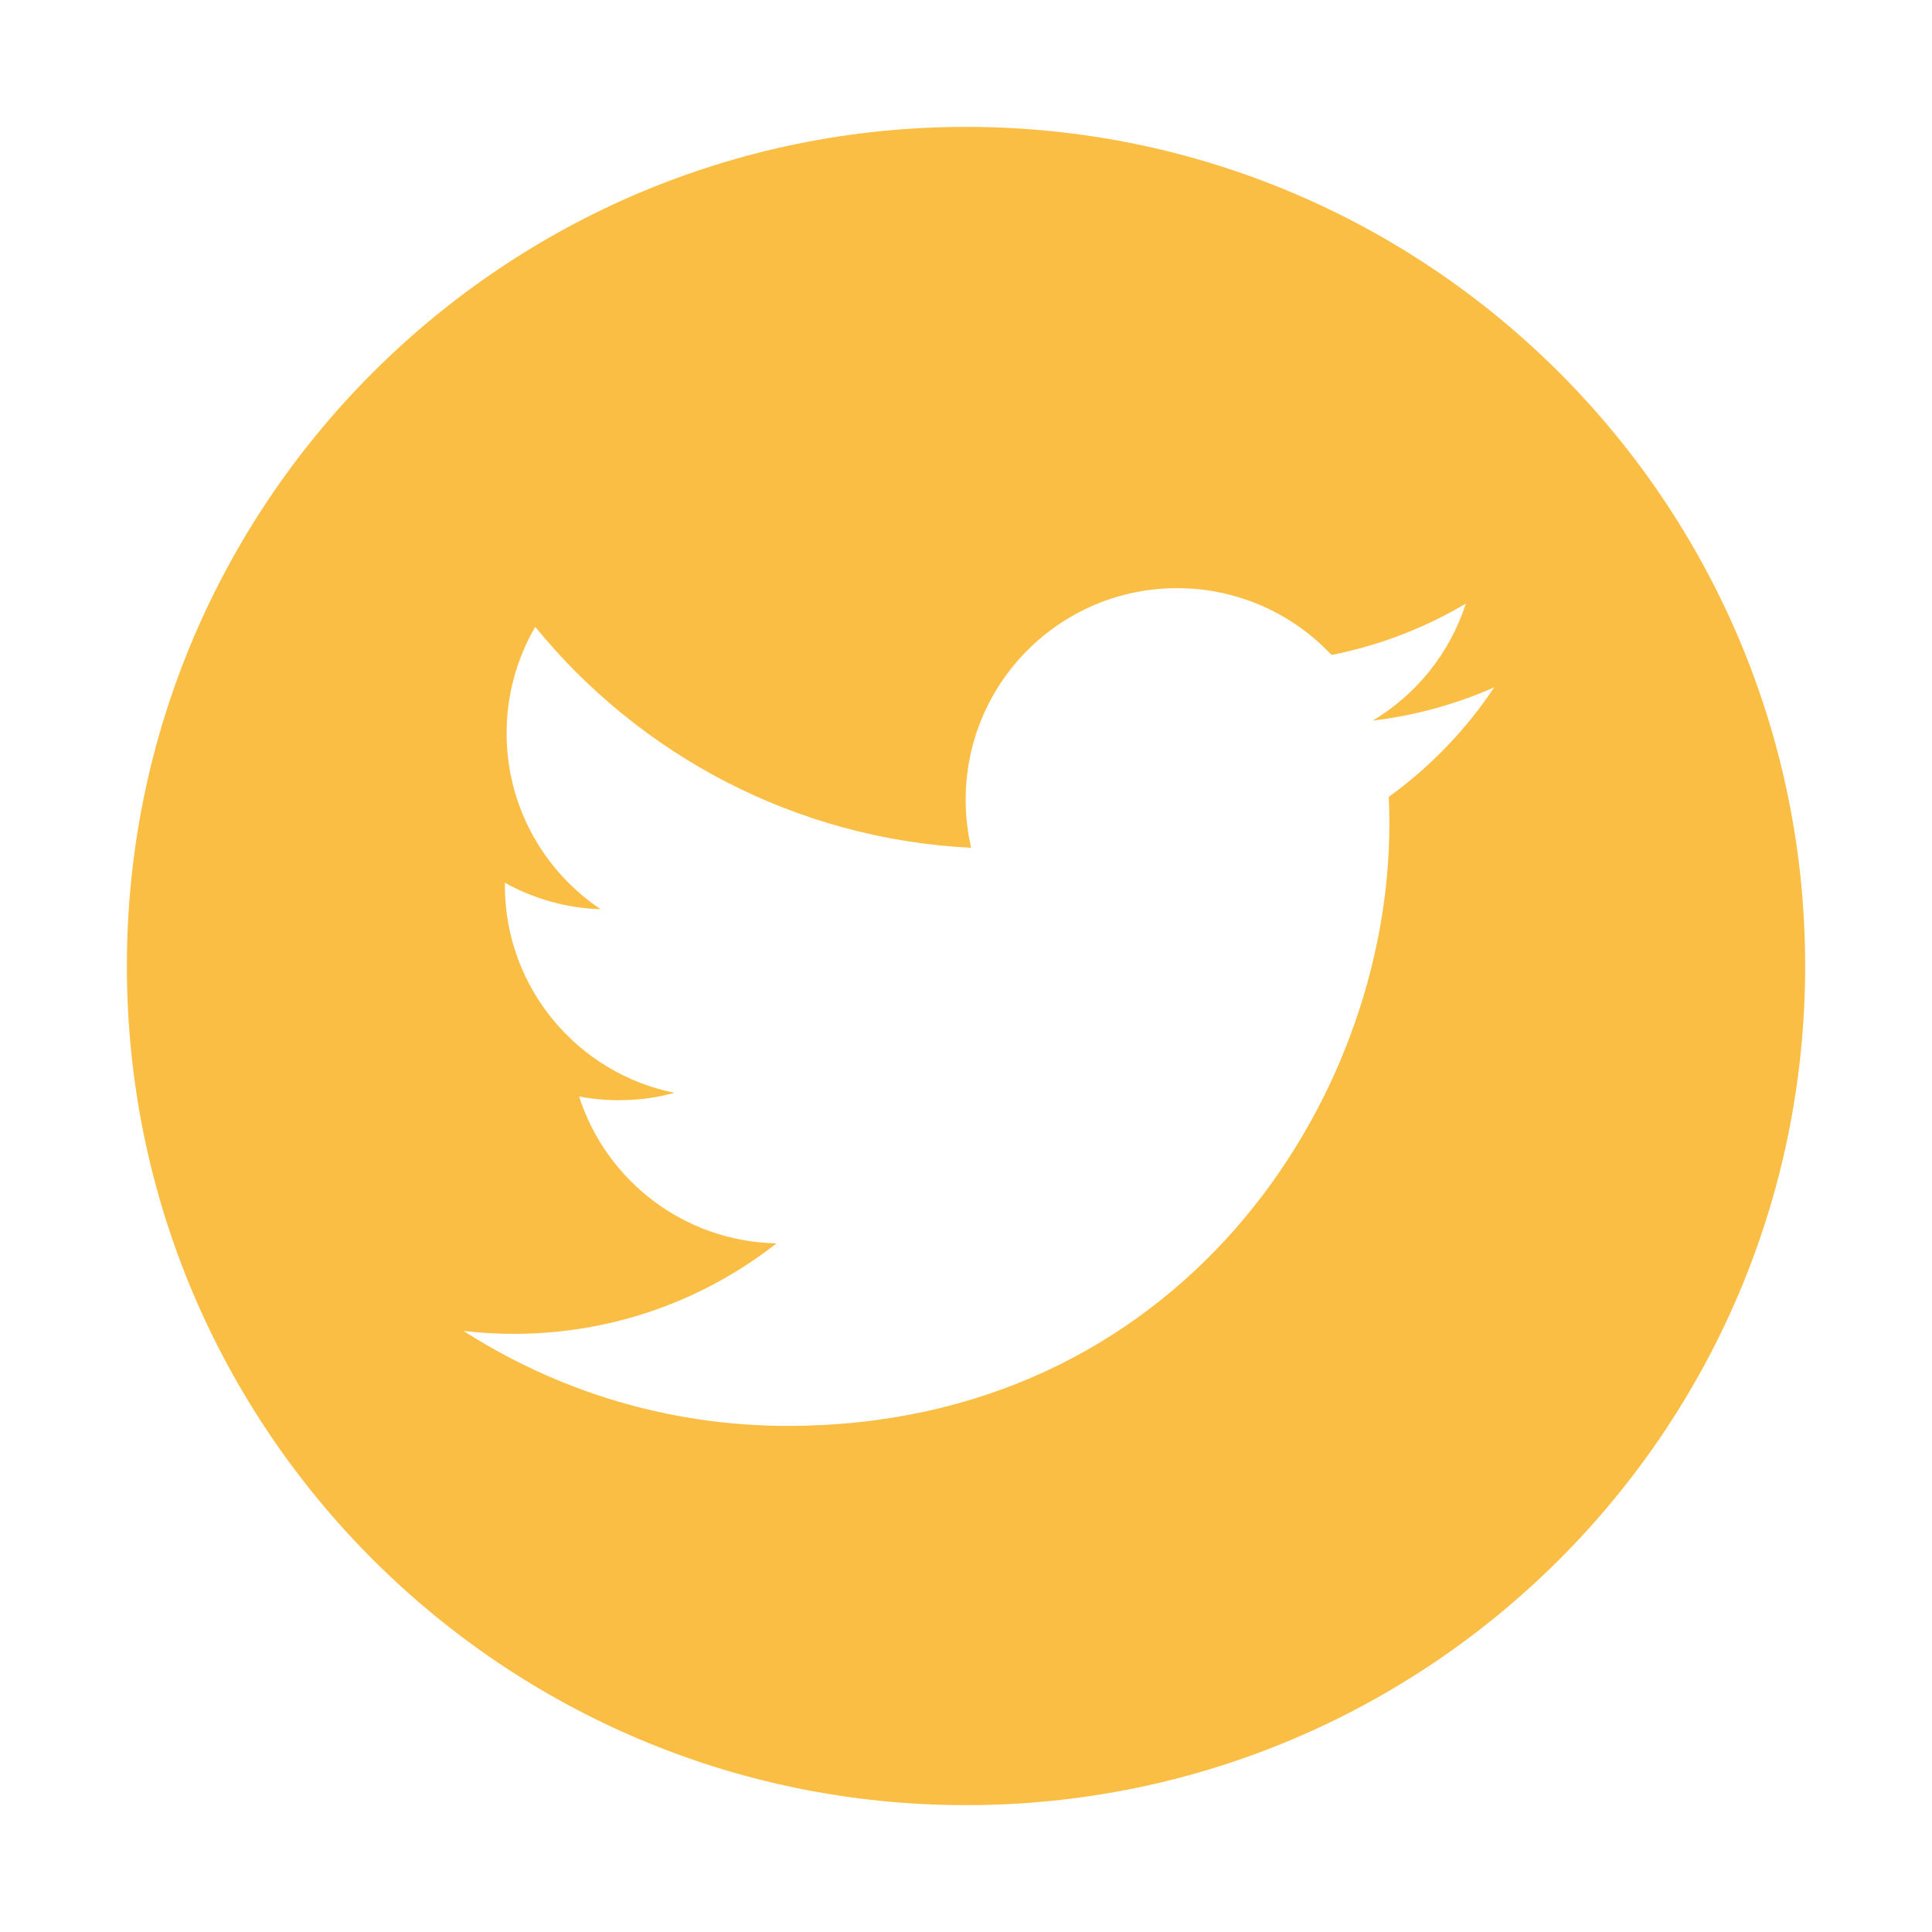
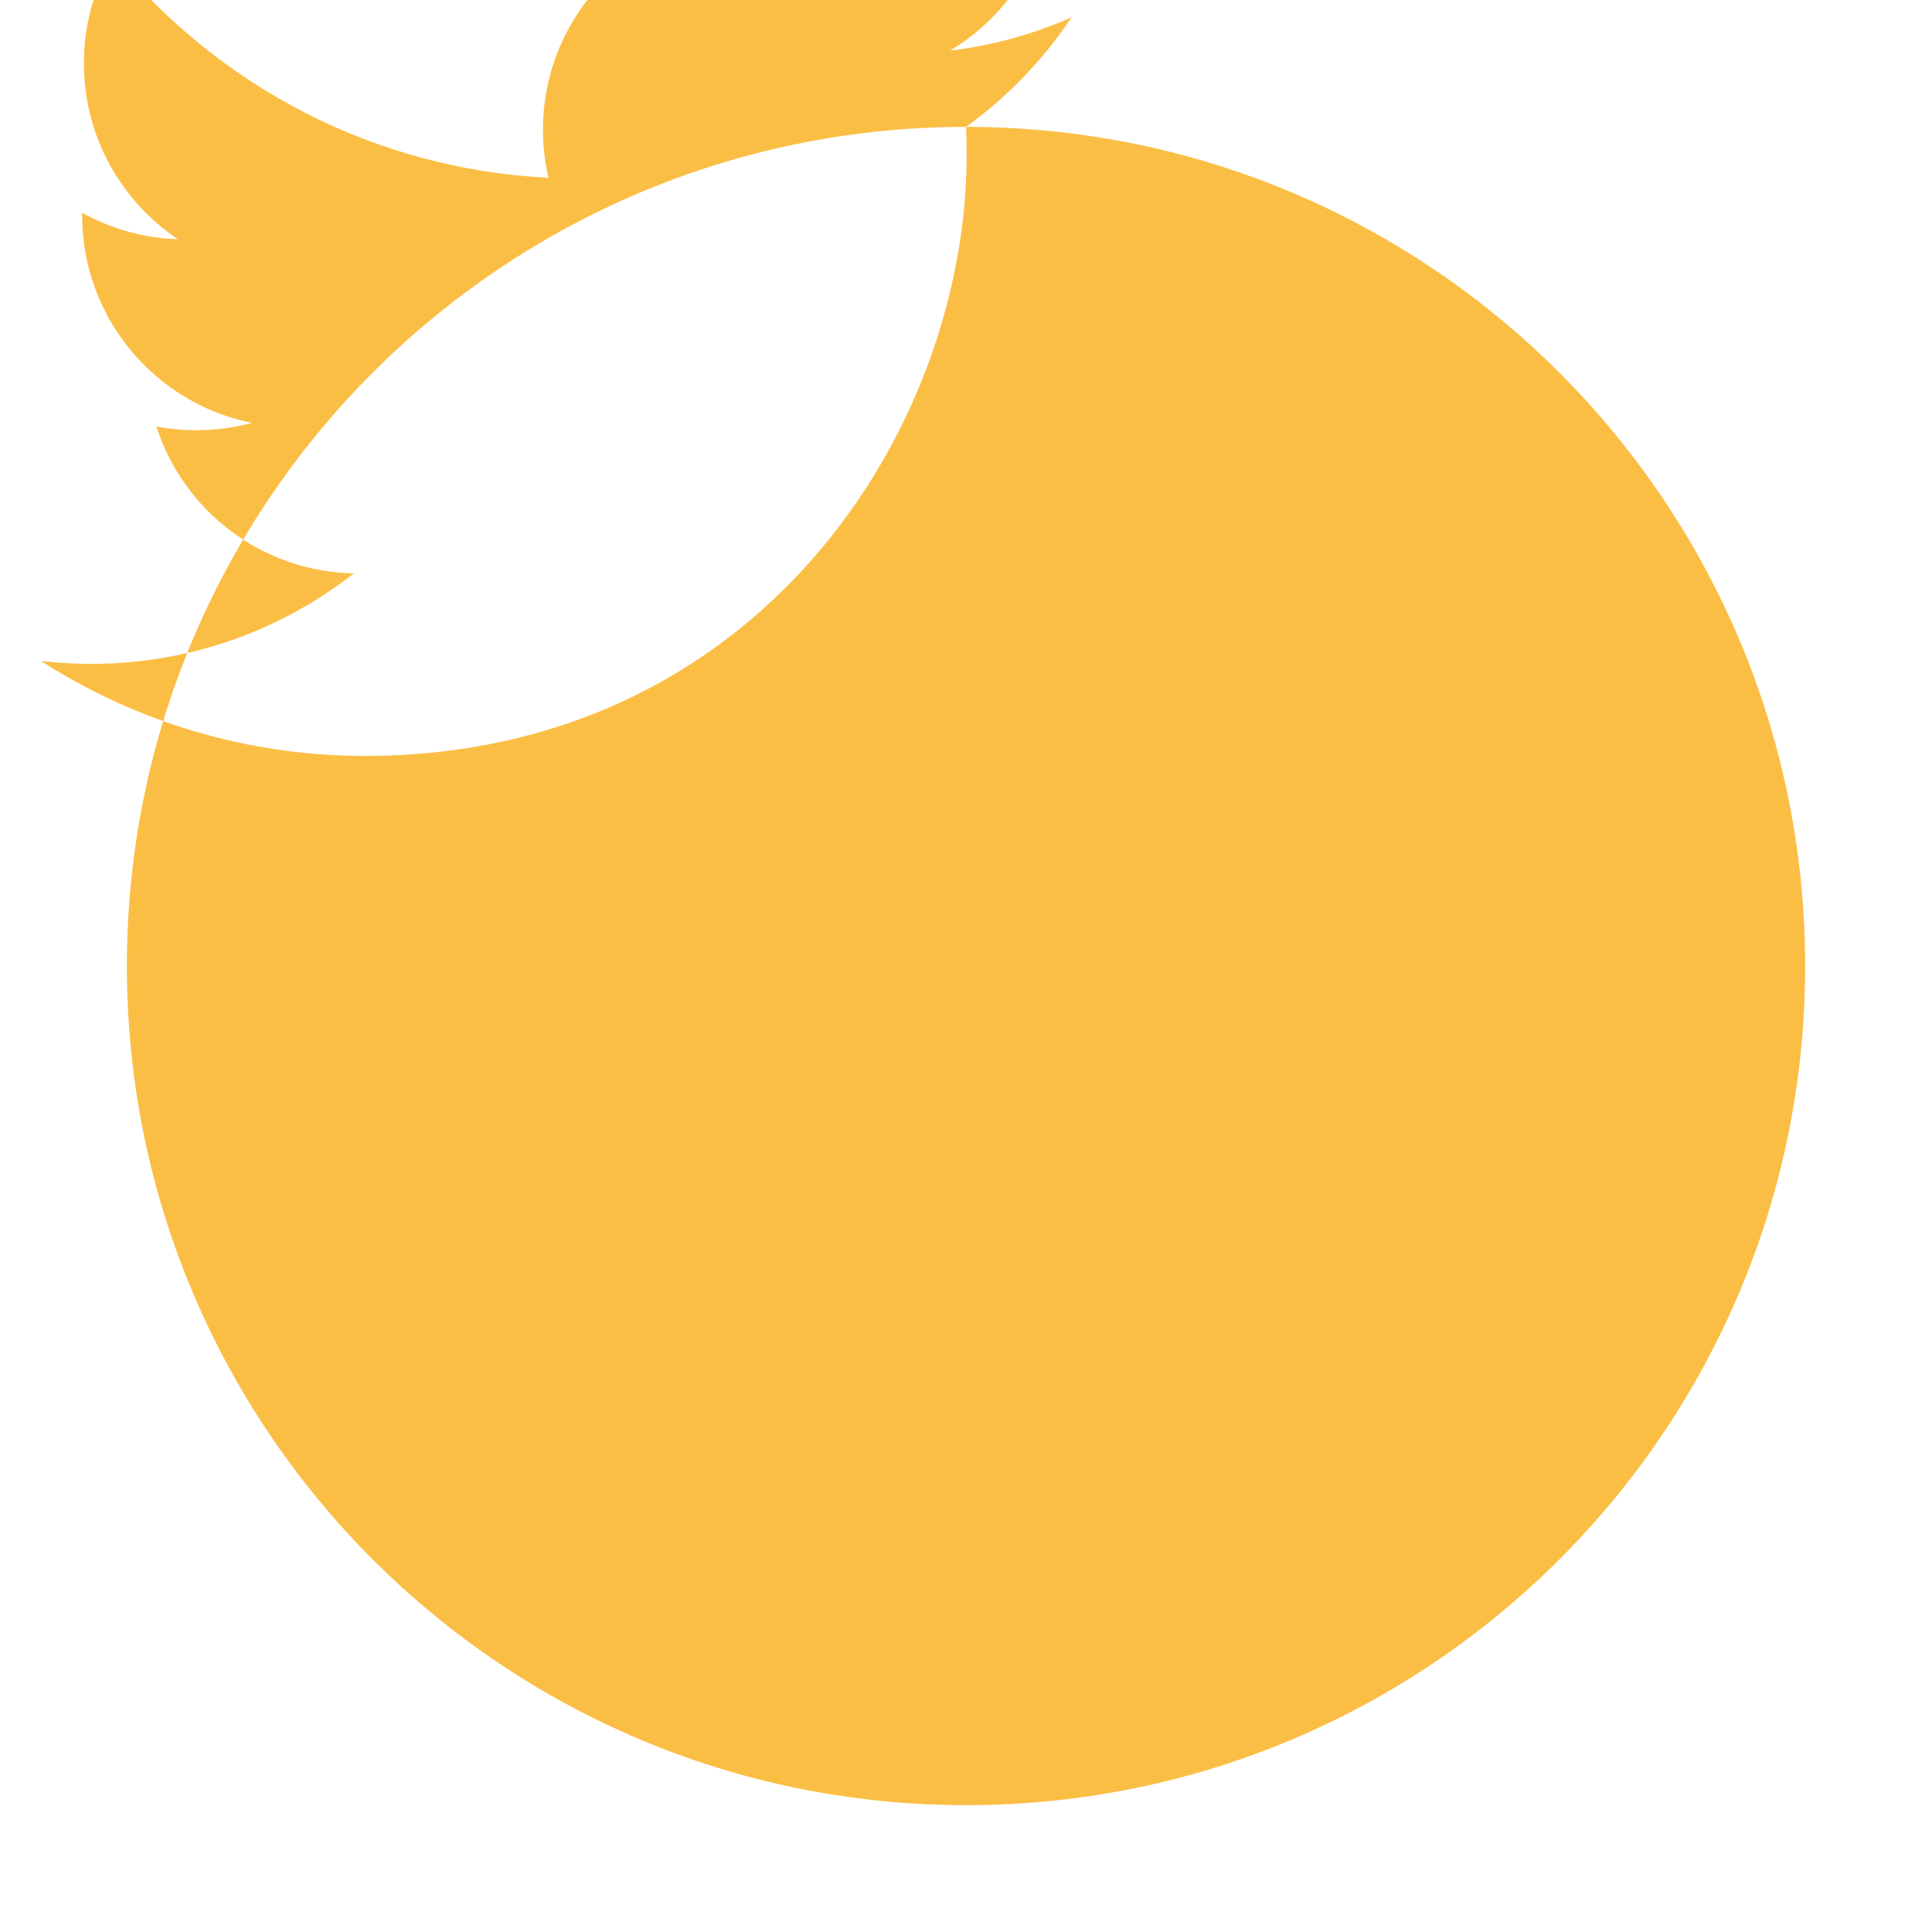
<svg xmlns="http://www.w3.org/2000/svg" width="56.693px" height="56.693px" enable-background="new 0 0 56.693 56.693" version="1.1" viewBox="0 0 56.693 56.693">
-   <path d="m28.348 3.723c-13.6 0-24.625 11.027-24.625 24.625 0 13.6 11.025 24.623 24.625 24.623s24.623-11.023 24.623-24.623c0-13.598-11.024-24.625-24.623-24.625zm12.404 19.66c0.013 0.266 0.018 0.533 0.018 0.803 0 8.201-6.242 17.656-17.656 17.656-3.504 0-6.767-1.027-9.513-2.787 0.486 0.057 0.979 0.086 1.48 0.086 2.908 0 5.584-0.992 7.707-2.656-2.715-0.051-5.006-1.846-5.796-4.311 0.378 0.074 0.767 0.111 1.167 0.111 0.566 0 1.114-0.074 1.635-0.217-2.84-0.57-4.979-3.08-4.979-6.084 0-0.027 0-0.053 1e-3 -0.08 0.836 0.465 1.793 0.744 2.811 0.777-1.666-1.115-2.761-3.012-2.761-5.166 0-1.137 0.306-2.204 0.84-3.12 3.061 3.754 7.634 6.225 12.792 6.483-0.106-0.453-0.161-0.928-0.161-1.414 0-3.426 2.778-6.205 6.206-6.205 1.785 0 3.397 0.754 4.529 1.959 1.414-0.277 2.742-0.795 3.941-1.506-0.465 1.45-1.448 2.666-2.73 3.433 1.257-0.15 2.453-0.484 3.565-0.977-0.83 1.247-1.883 2.34-3.096 3.215z" fill="#fbbe45" />
+   <path d="m28.348 3.723c-13.6 0-24.625 11.027-24.625 24.625 0 13.6 11.025 24.623 24.625 24.623s24.623-11.023 24.623-24.623c0-13.598-11.024-24.625-24.623-24.625zc0.013 0.266 0.018 0.533 0.018 0.803 0 8.201-6.242 17.656-17.656 17.656-3.504 0-6.767-1.027-9.513-2.787 0.486 0.057 0.979 0.086 1.48 0.086 2.908 0 5.584-0.992 7.707-2.656-2.715-0.051-5.006-1.846-5.796-4.311 0.378 0.074 0.767 0.111 1.167 0.111 0.566 0 1.114-0.074 1.635-0.217-2.84-0.57-4.979-3.08-4.979-6.084 0-0.027 0-0.053 1e-3 -0.08 0.836 0.465 1.793 0.744 2.811 0.777-1.666-1.115-2.761-3.012-2.761-5.166 0-1.137 0.306-2.204 0.84-3.12 3.061 3.754 7.634 6.225 12.792 6.483-0.106-0.453-0.161-0.928-0.161-1.414 0-3.426 2.778-6.205 6.206-6.205 1.785 0 3.397 0.754 4.529 1.959 1.414-0.277 2.742-0.795 3.941-1.506-0.465 1.45-1.448 2.666-2.73 3.433 1.257-0.15 2.453-0.484 3.565-0.977-0.83 1.247-1.883 2.34-3.096 3.215z" fill="#fbbe45" />
</svg>